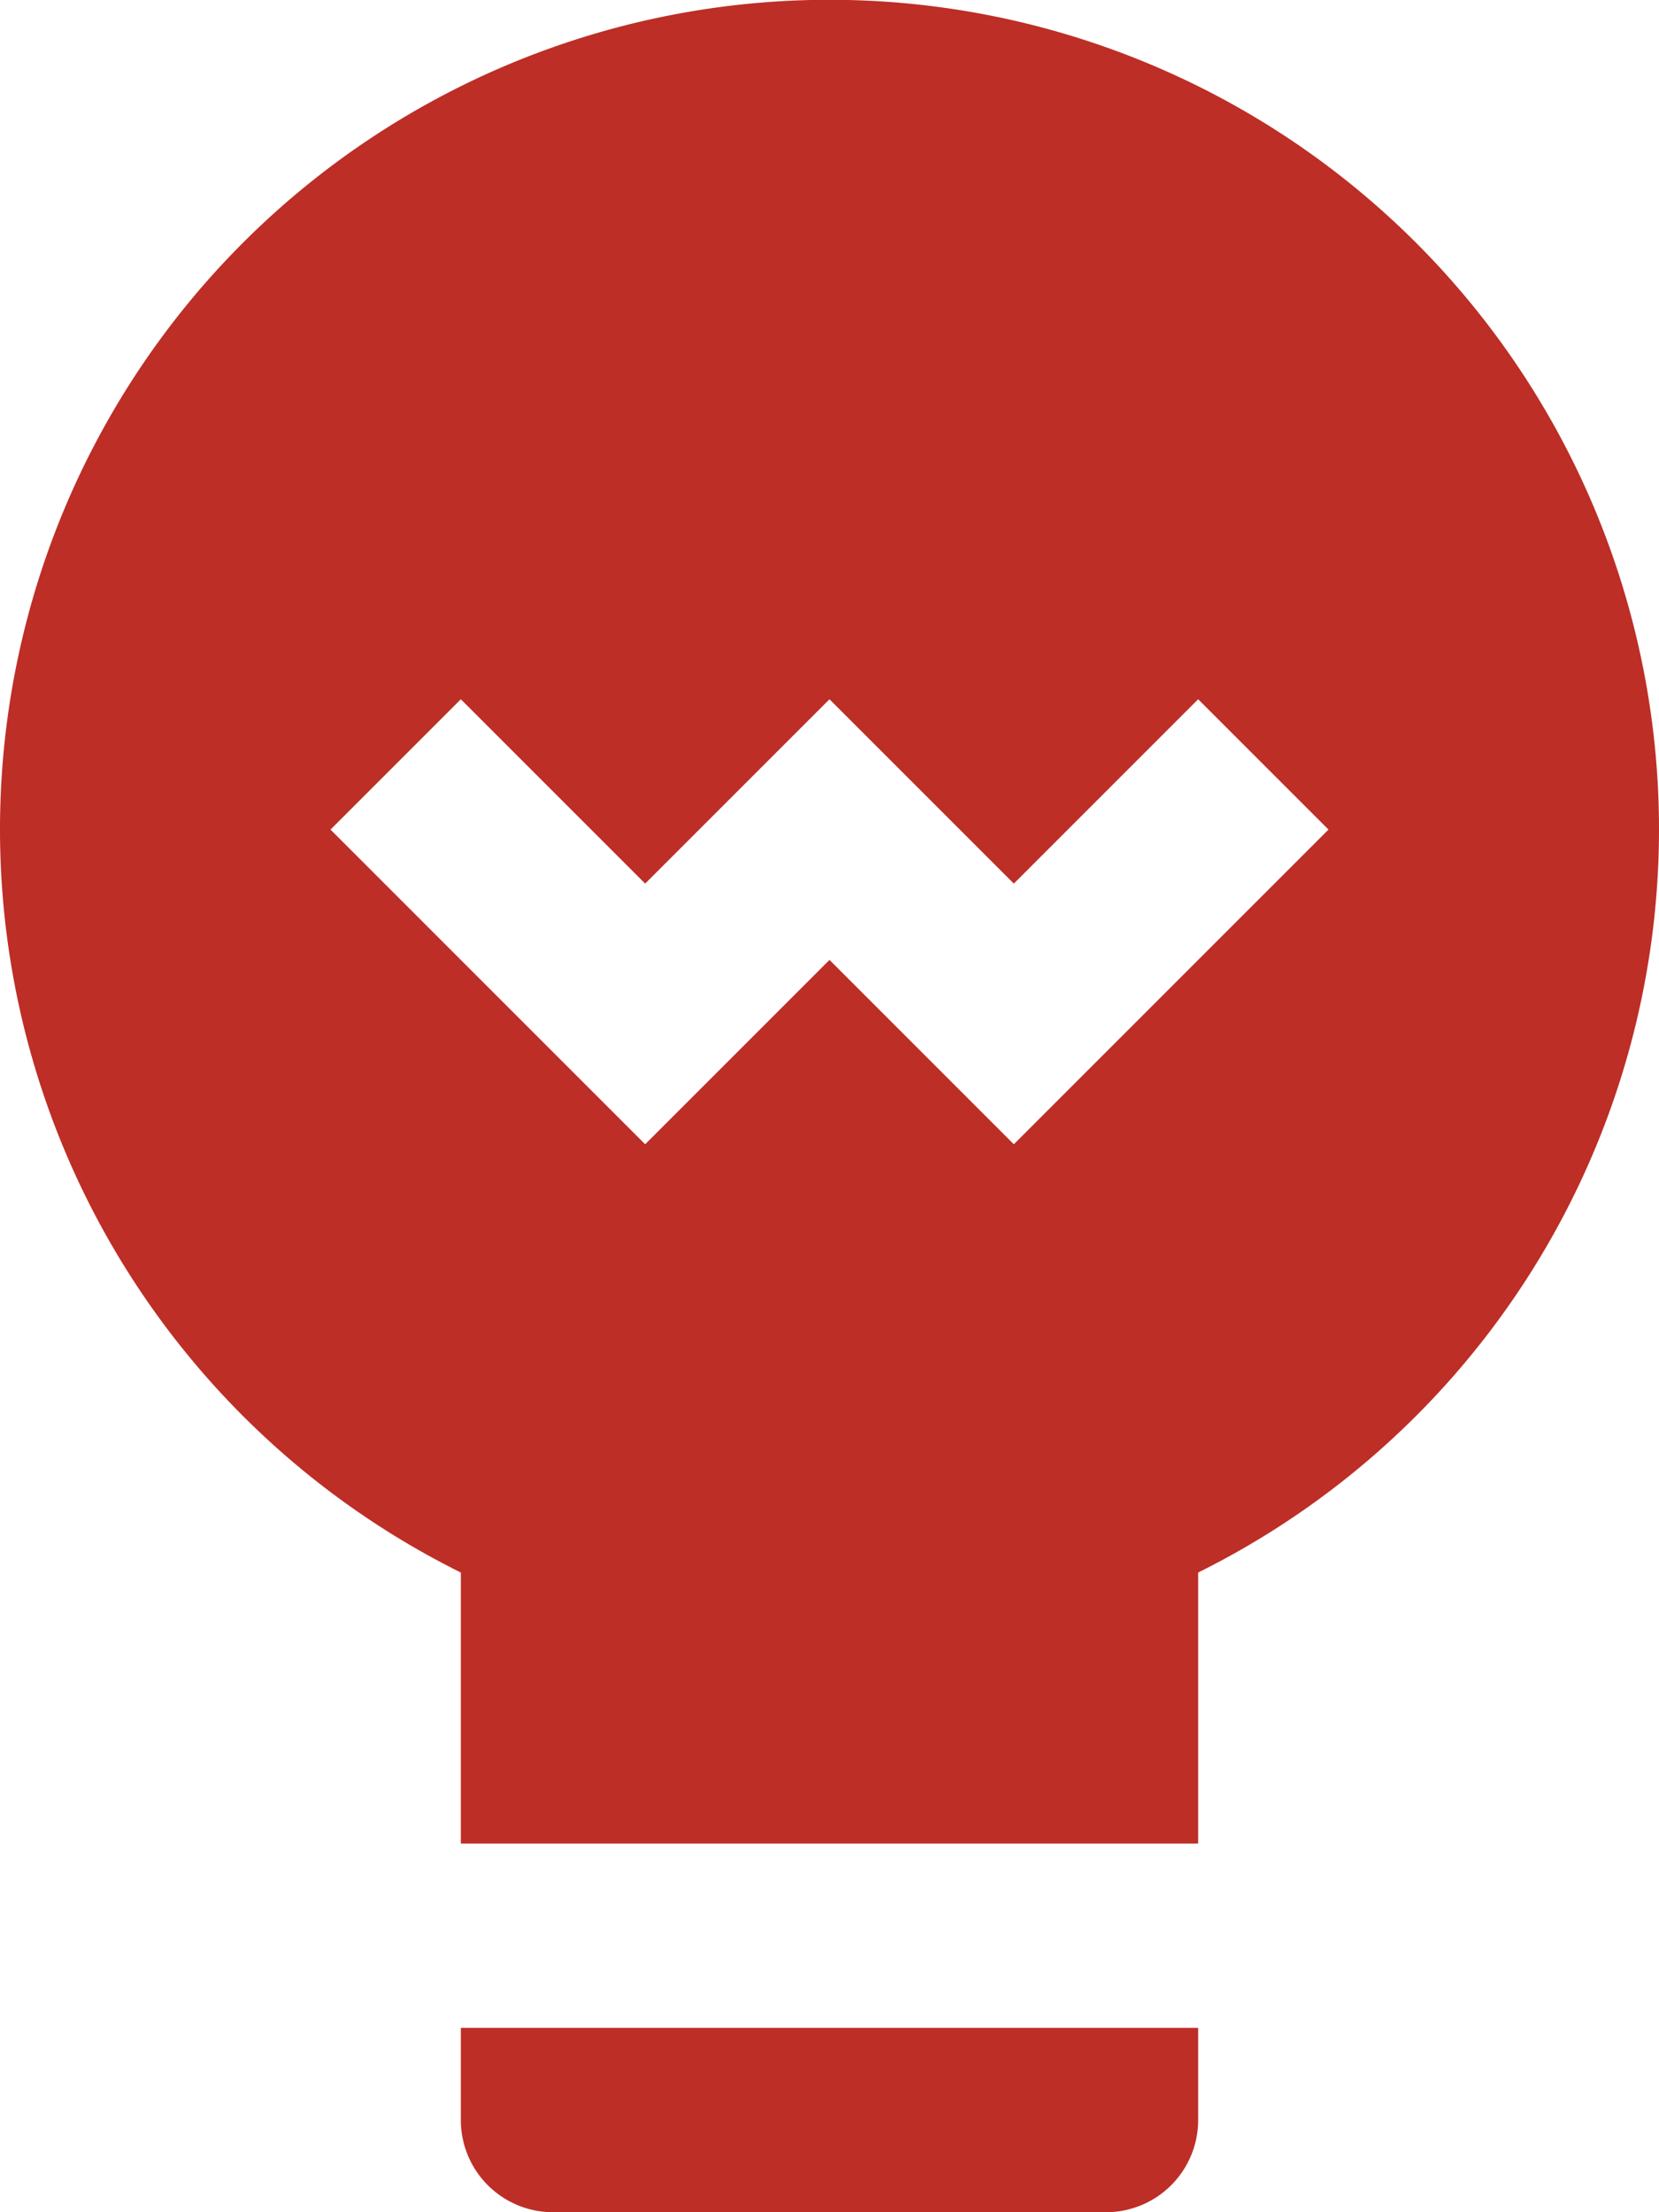
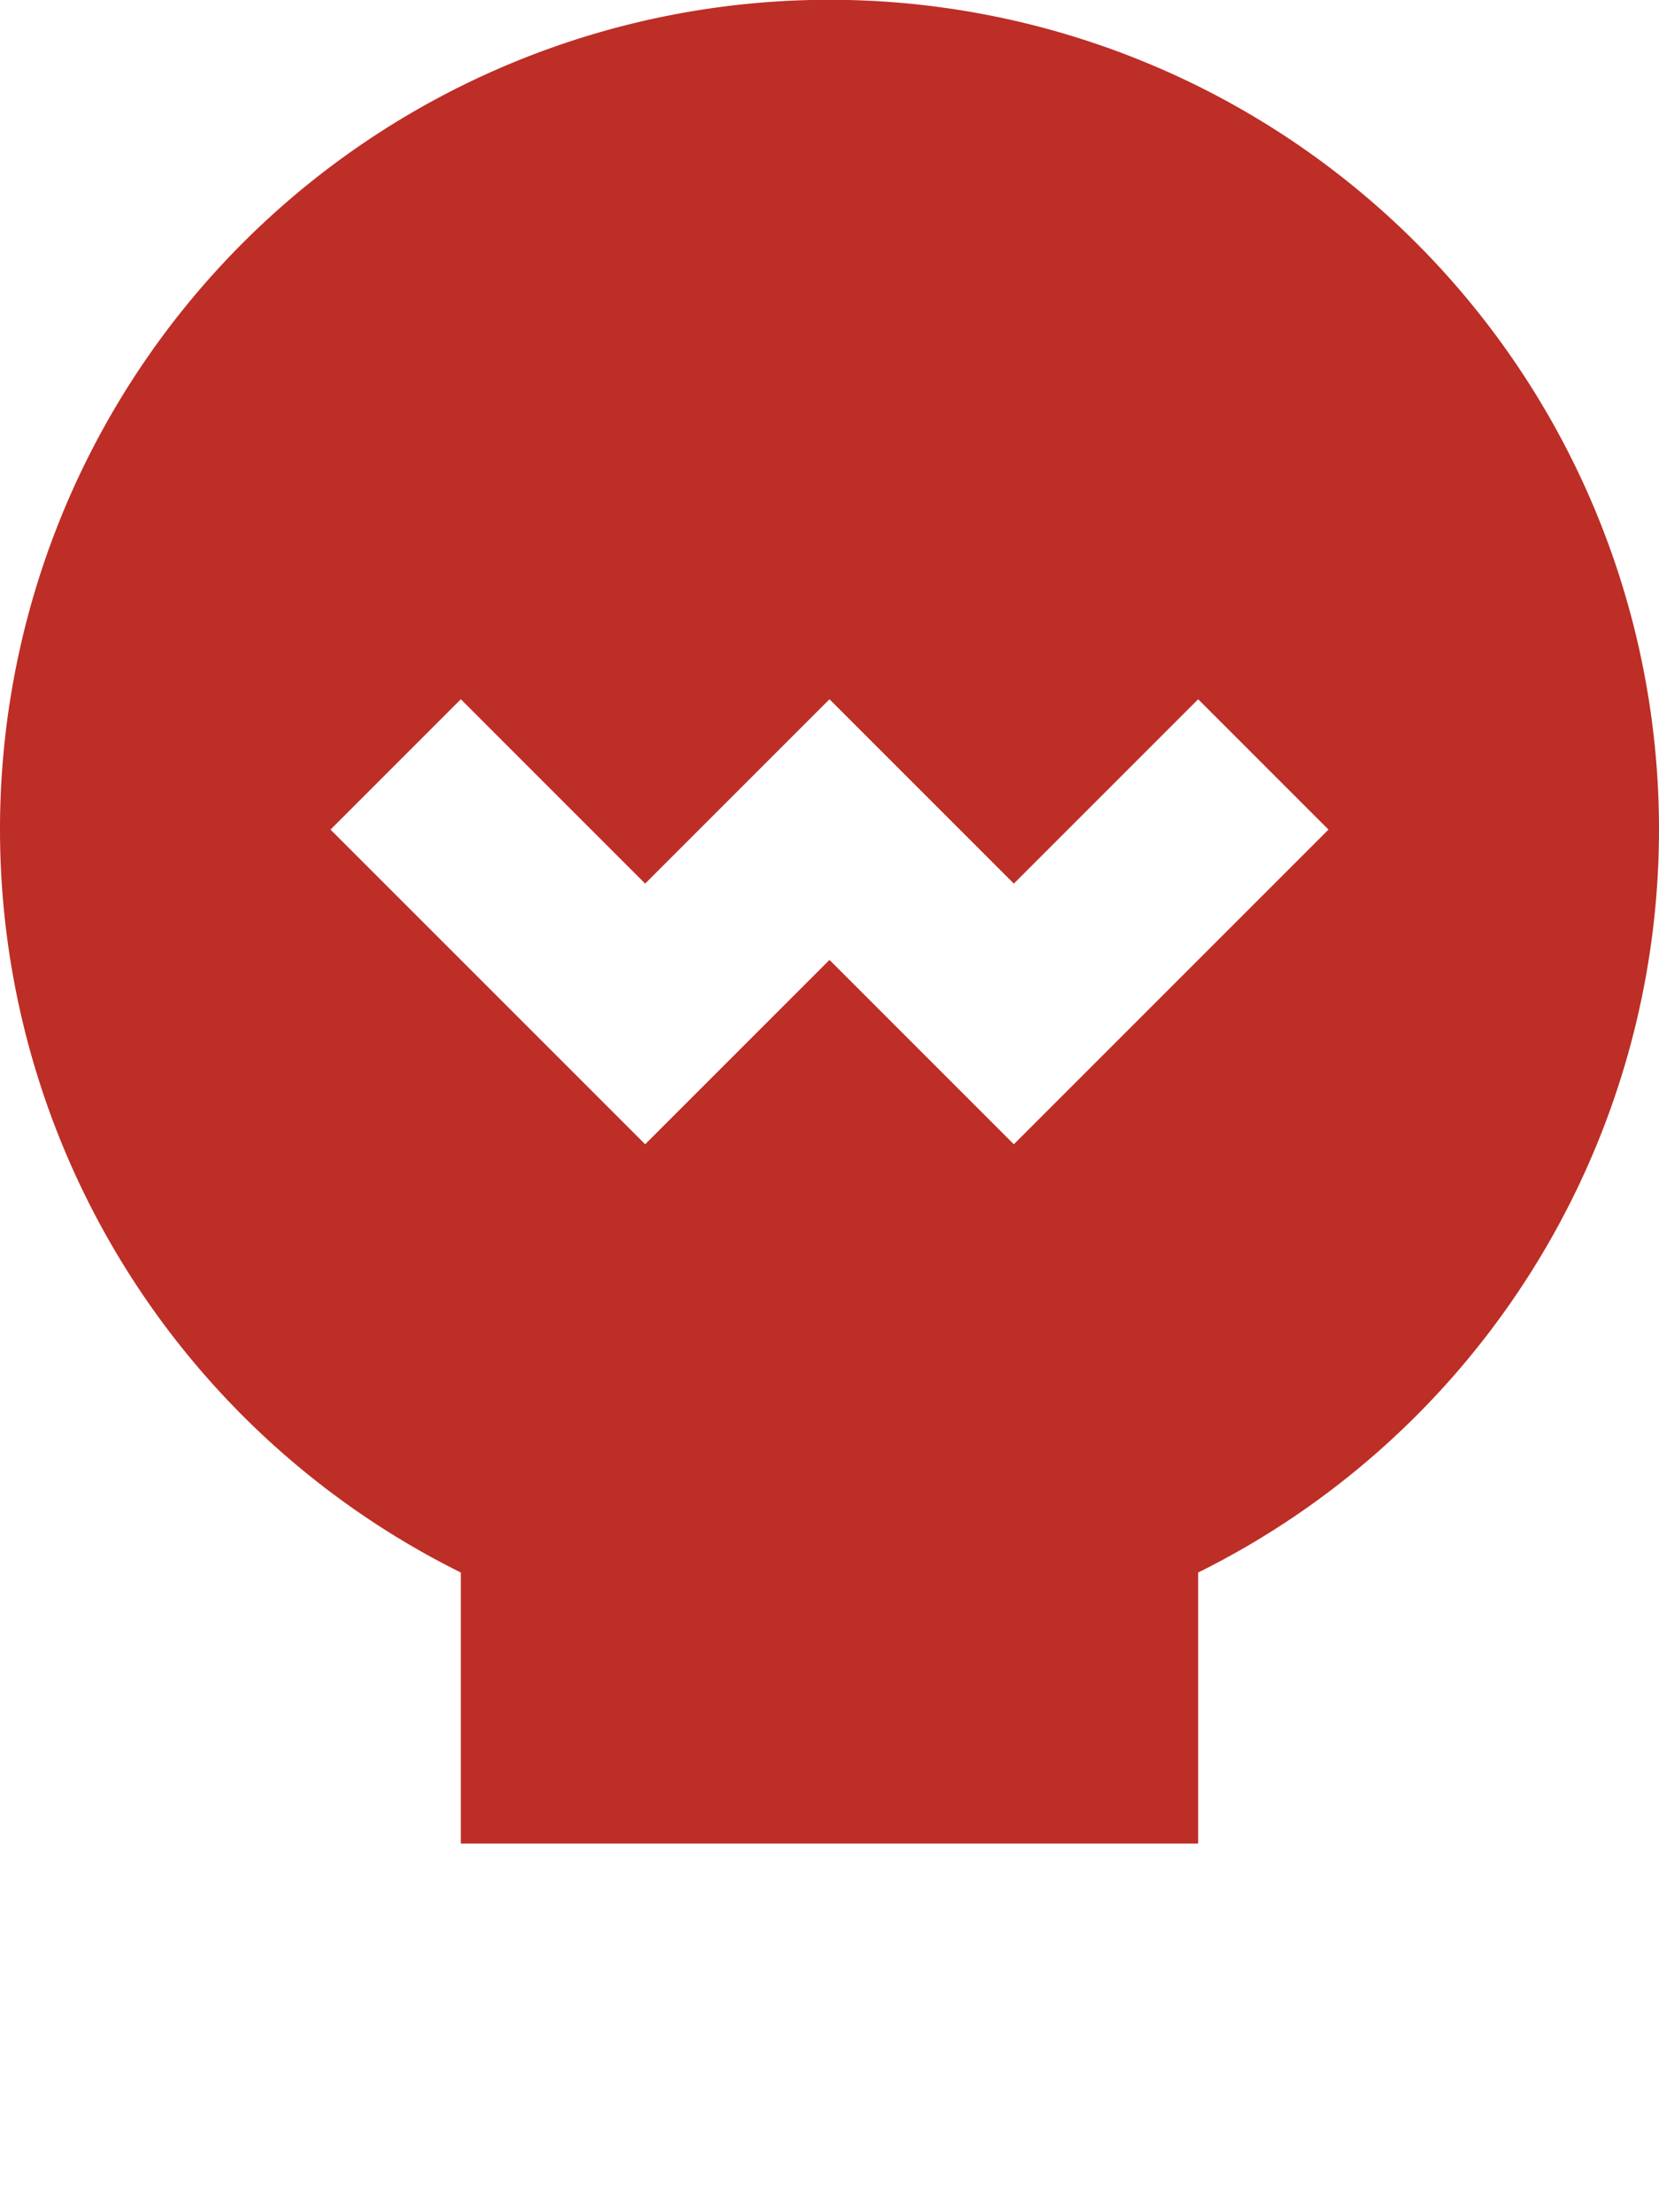
<svg xmlns="http://www.w3.org/2000/svg" width="18" height="24" viewBox="0 0 18 24">
  <g id="bulb-62" transform="translate(-3)">
    <g id="Group_73712" data-name="Group 73712">
      <path id="Path_56624" data-name="Path 56624" d="M8,17.06V20h8V17.06a9,9,0,1,0-8,0ZM8,7.586l2,2,2-2,2,2,2-2L17.414,9,14,12.414l-2-2-2,2L6.586,9Z" fill="#bd2e26" />
-       <path id="Path_56625" data-name="Path 56625" d="M8,22v1a1,1,0,0,0,1,1h6a1,1,0,0,0,1-1V22Z" fill="#bd2e26" />
    </g>
  </g>
</svg>